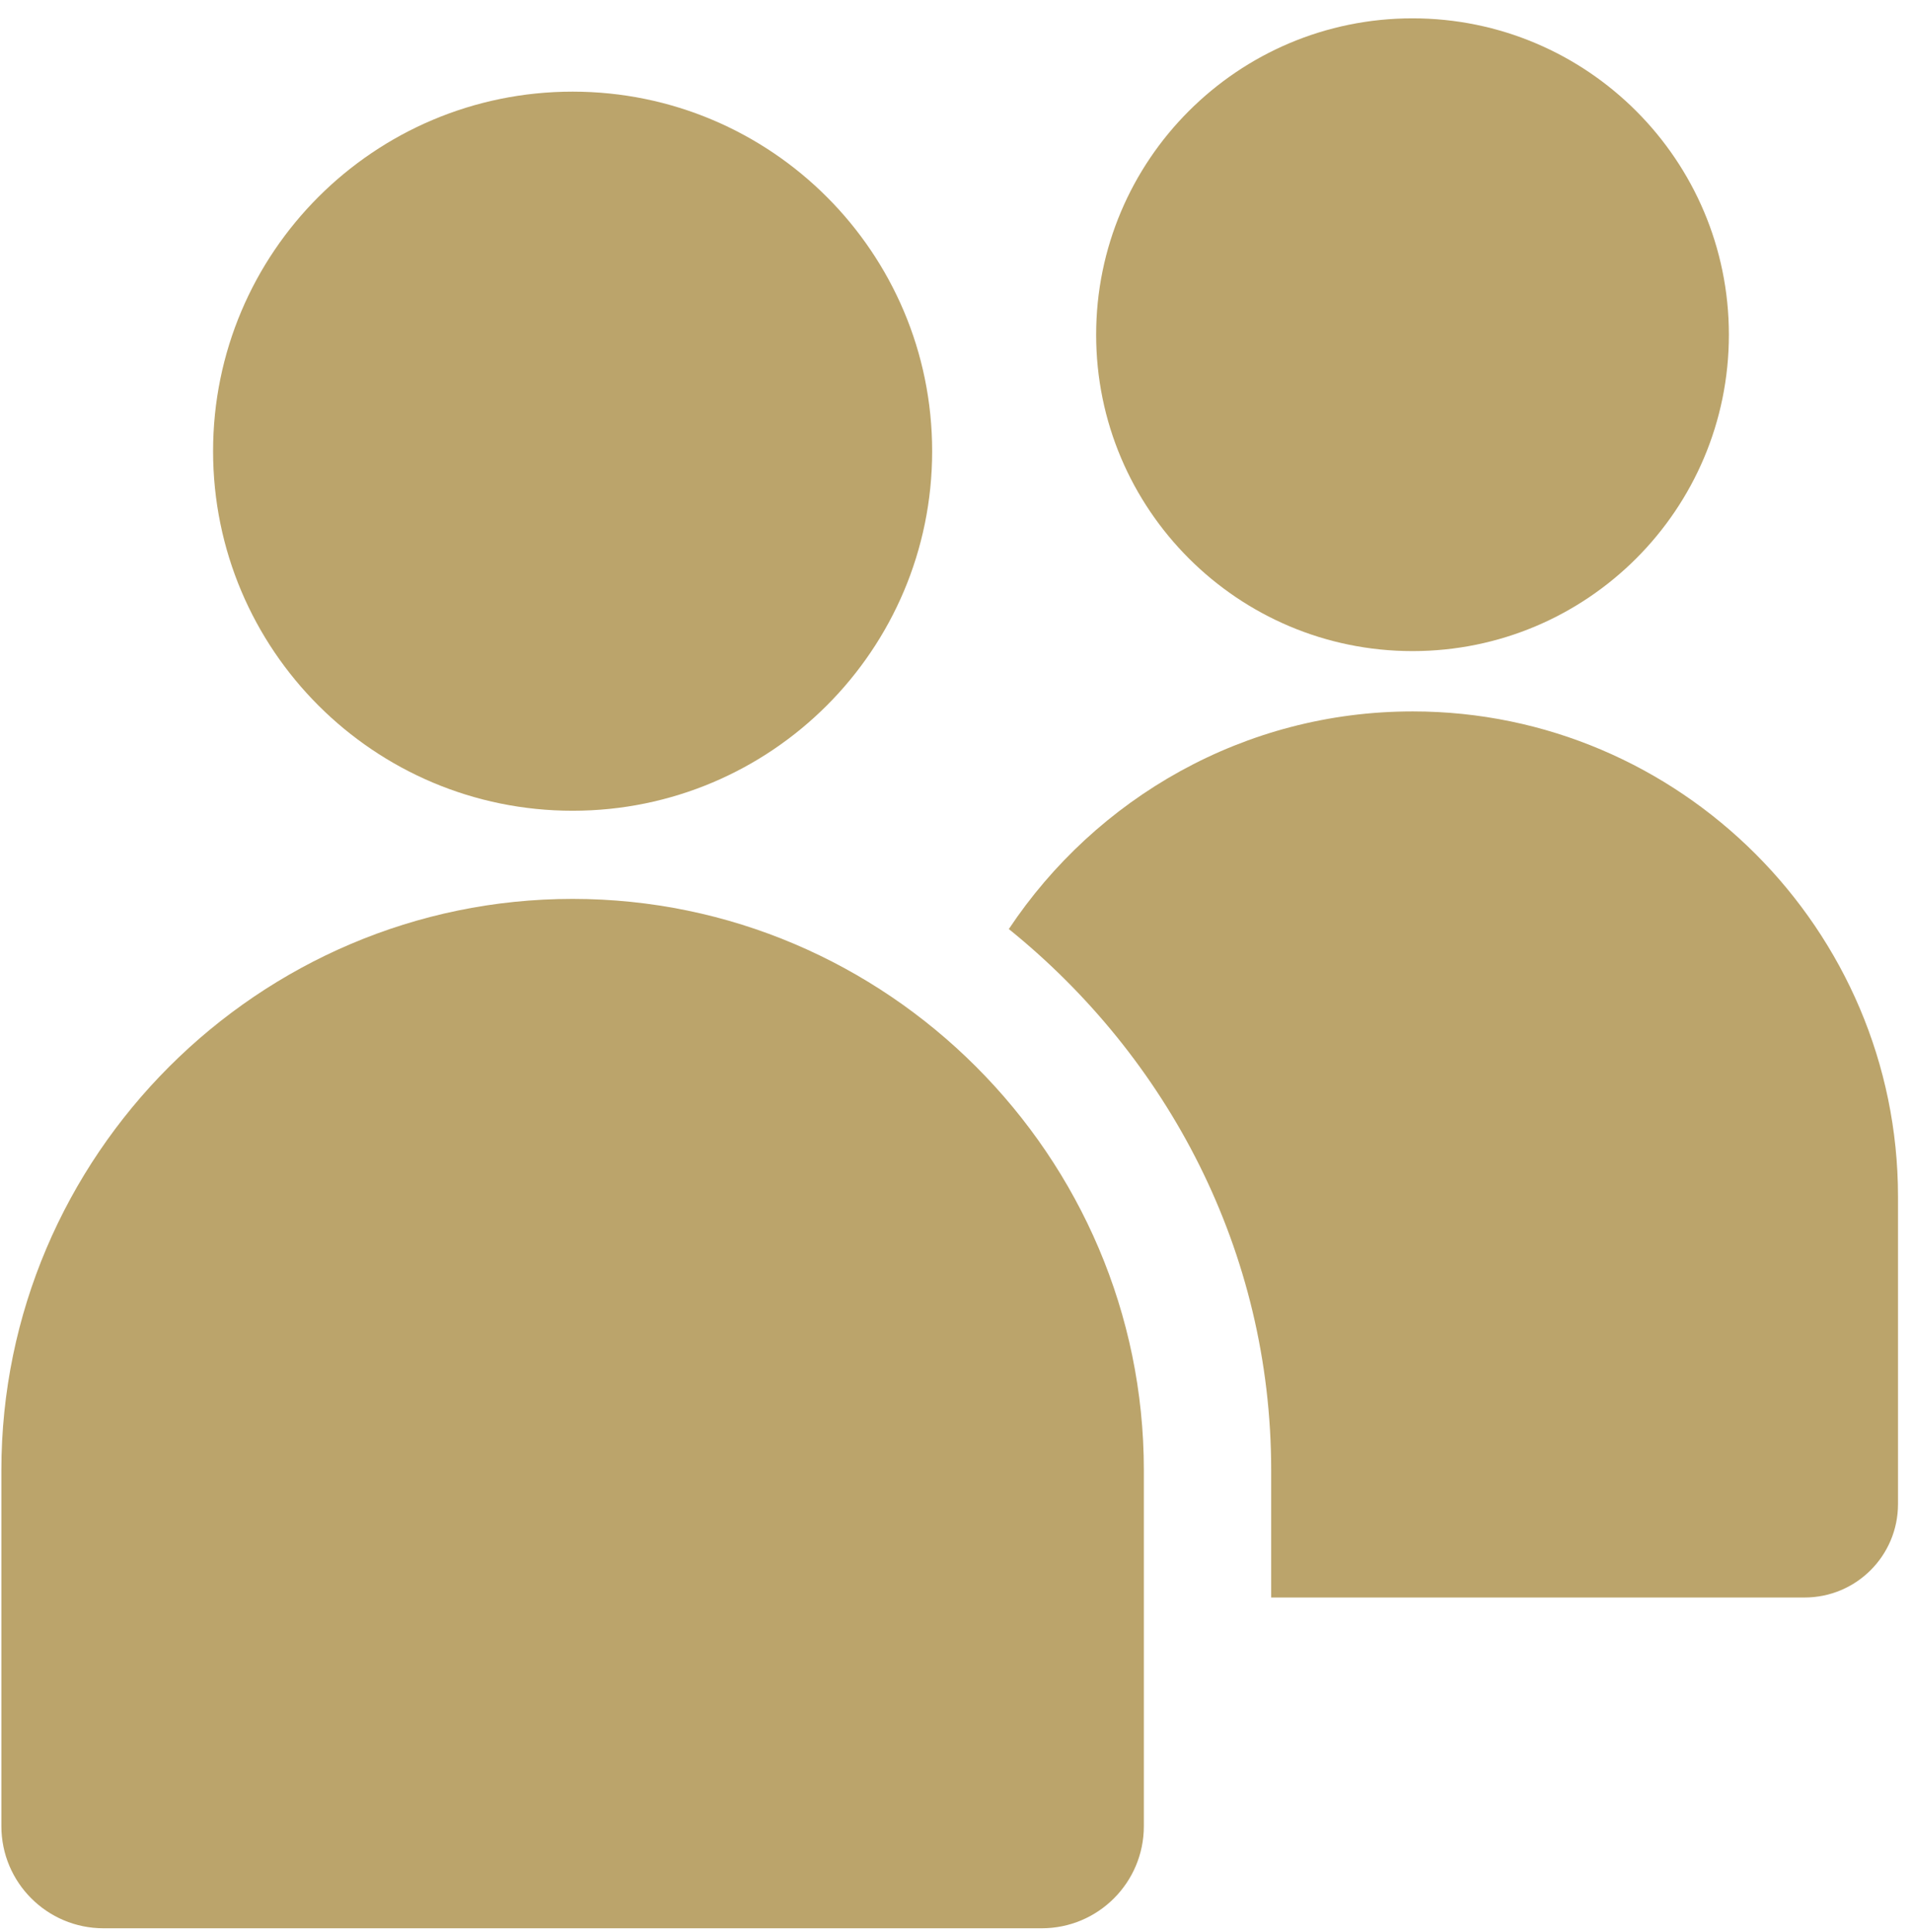
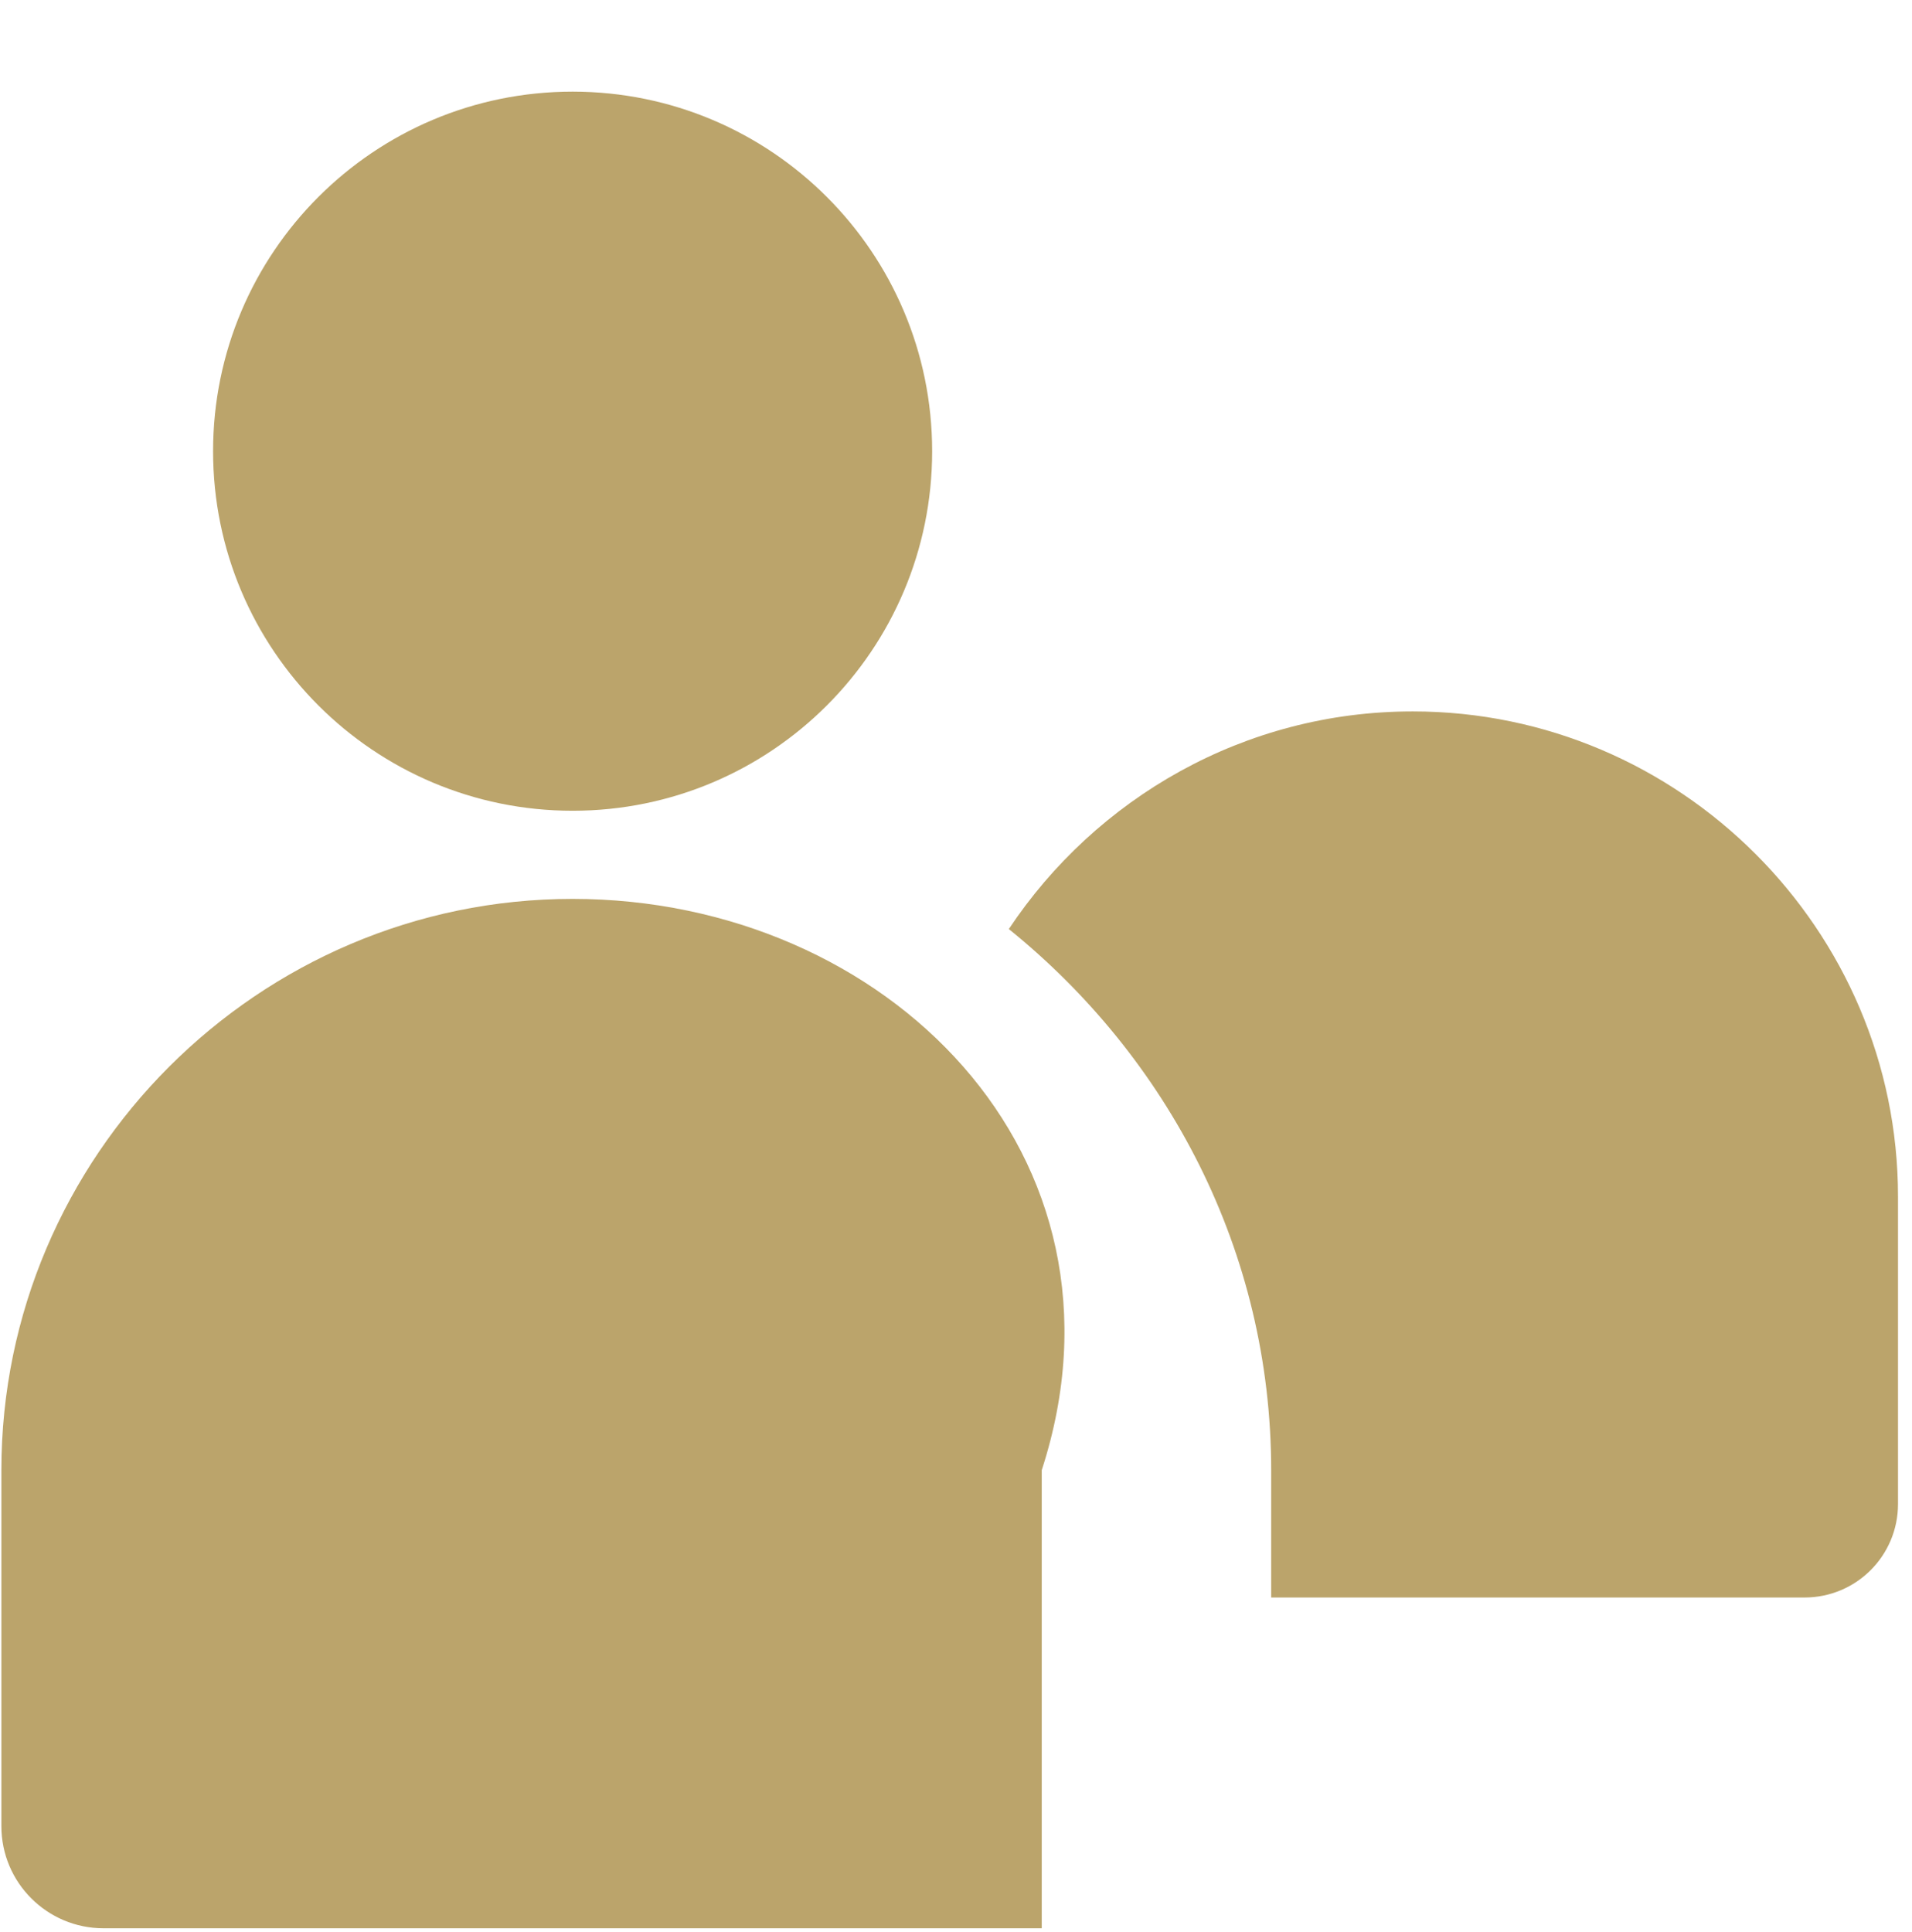
<svg xmlns="http://www.w3.org/2000/svg" width="97" height="98" viewBox="0 0 97 98" fill="none">
-   <path d="M71.66 33.03C80.53 33.03 87.71 25.84 87.71 16.98C87.71 8.12 80.52 0.93 71.66 0.93C62.8 0.93 55.61 8.12 55.61 16.98C55.61 25.84 62.8 33.03 71.66 33.03Z" fill="#BBA46B" />
  <path d="M71.66 36.09C63.13 36.09 55.6 40.49 51.18 47.13C59.23 53.63 64.49 63.46 64.49 74.59V81.04H91.55C94.17 81.04 96.29 78.92 96.29 76.3V60.7C96.29 47.16 85.21 36.09 71.68 36.09H71.66Z" fill="#BBA46B" />
  <path d="M29.05 41.129C39.124 41.129 47.29 32.963 47.29 22.889C47.29 12.816 39.124 4.649 29.05 4.649C18.976 4.649 10.81 12.816 10.81 22.889C10.81 32.963 18.976 41.129 29.05 41.129Z" fill="#BBA46B" />
-   <path d="M29.05 45.6C13.11 45.6 0.07 58.64 0.07 74.58V92.64C0.07 95.5 2.39 97.82 5.25 97.82H52.85C55.71 97.82 58.03 95.5 58.03 92.64V74.58C58.03 58.64 44.99 45.6 29.05 45.6Z" fill="#BBA46B" />
+   <path d="M29.05 45.6C13.11 45.6 0.07 58.64 0.07 74.58V92.64C0.07 95.5 2.39 97.82 5.25 97.82H52.85V74.58C58.03 58.64 44.99 45.6 29.05 45.6Z" fill="#BBA46B" />
</svg>